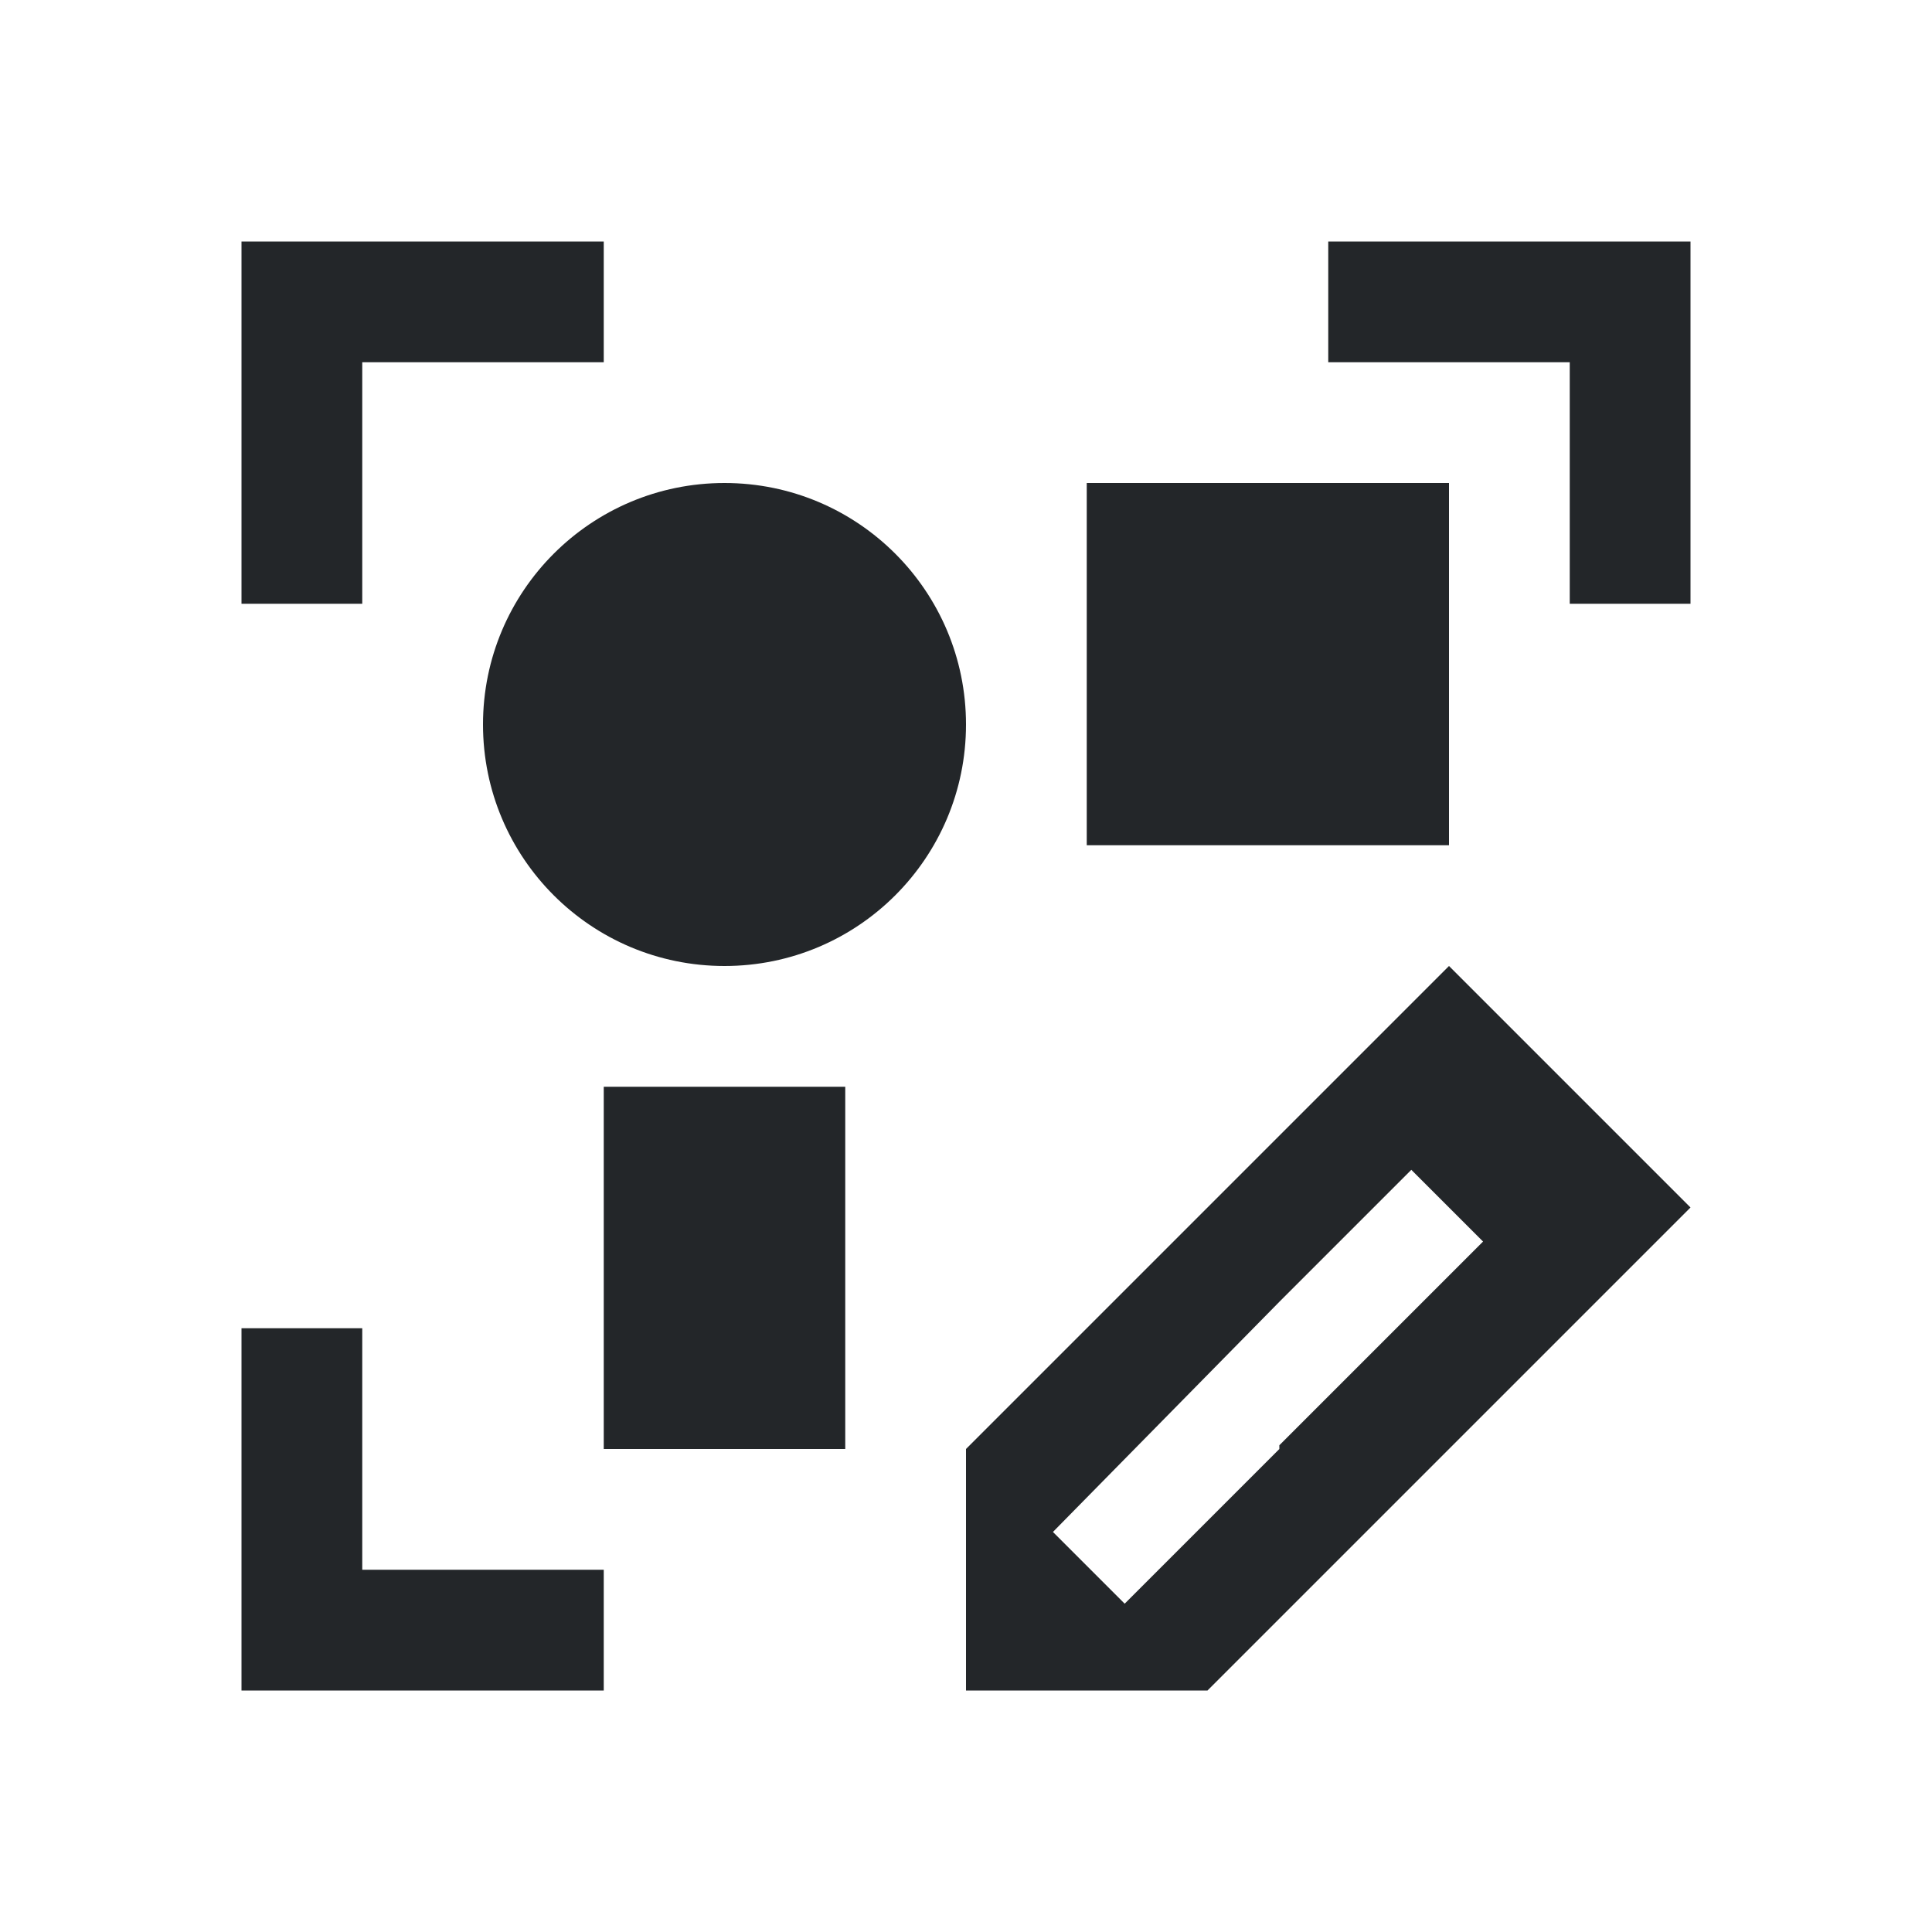
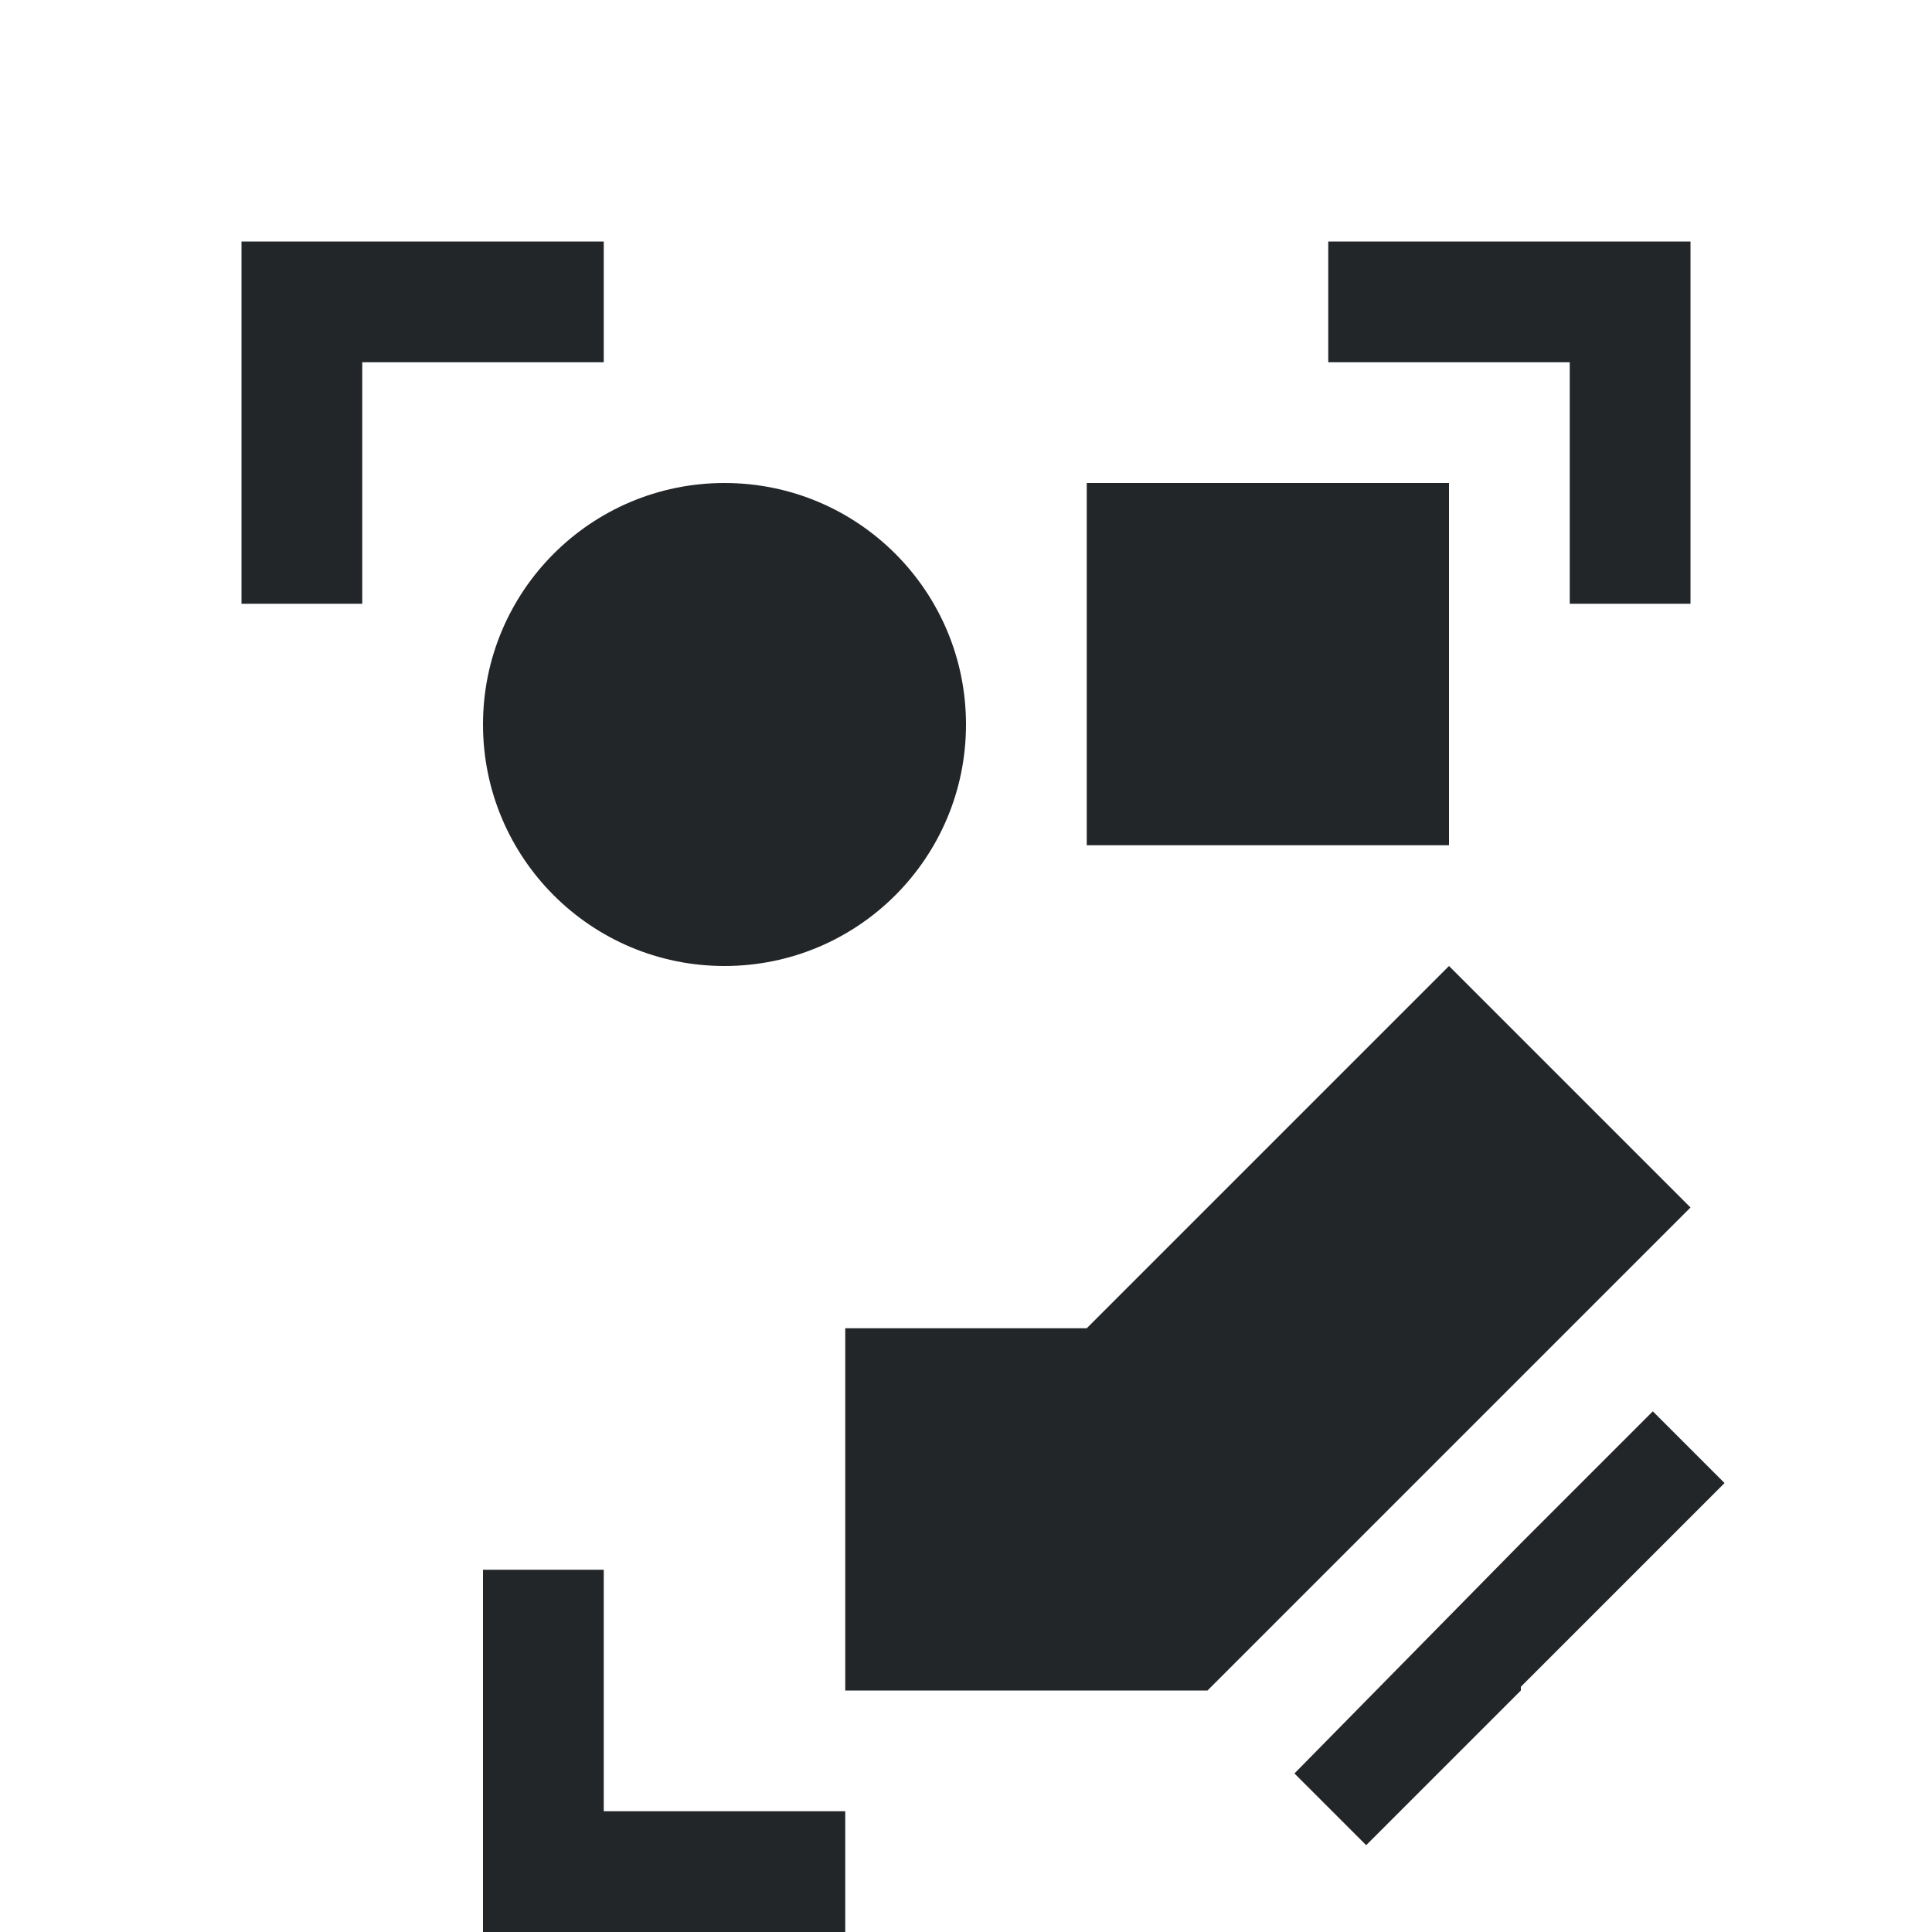
- <svg xmlns="http://www.w3.org/2000/svg" viewBox="0 0 16 16">/&gt;<path d="m2 2v3h1v-2h2v-1h-2zm9 0v1h2v2h1v-2-1zm-5 2c-1.105 0-2 .895-2 2s.895 2 2 2 2-.895 2-2-.895-2-2-2zm3 0v3h3v-3zm3 4-1 1-1 1-2 2v1 1h2l.594-.594.406-.406 1-1 1-1 1-1zm-7 1v3h2v-3zm6.688.688.594.594-.281.281-1.406 1.406v.031l-1.281 1.281-.594-.594 1.875-1.906zm-9.688 1.312v1 1 1h3v-1h-2v-1-1z" fill="#232629" />
+ <svg xmlns="http://www.w3.org/2000/svg" viewBox="0 0 16 16">/&gt;<path d="m2 2v3h1v-2h2v-1h-2zm9 0v1h2v2h1v-2-1zm-5 2c-1.105 0-2 .895-2 2s.895 2 2 2 2-.895 2-2-.895-2-2-2zm3 0v3h3v-3zm3 4-1 1-1 1-2 2v1 1h2l.594-.594.406-.406 1-1 1-1 1-1m-7 1v3h2v-3zm6.688.688.594.594-.281.281-1.406 1.406v.031l-1.281 1.281-.594-.594 1.875-1.906zm-9.688 1.312v1 1 1h3v-1h-2v-1-1z" fill="#232629" />
</svg>